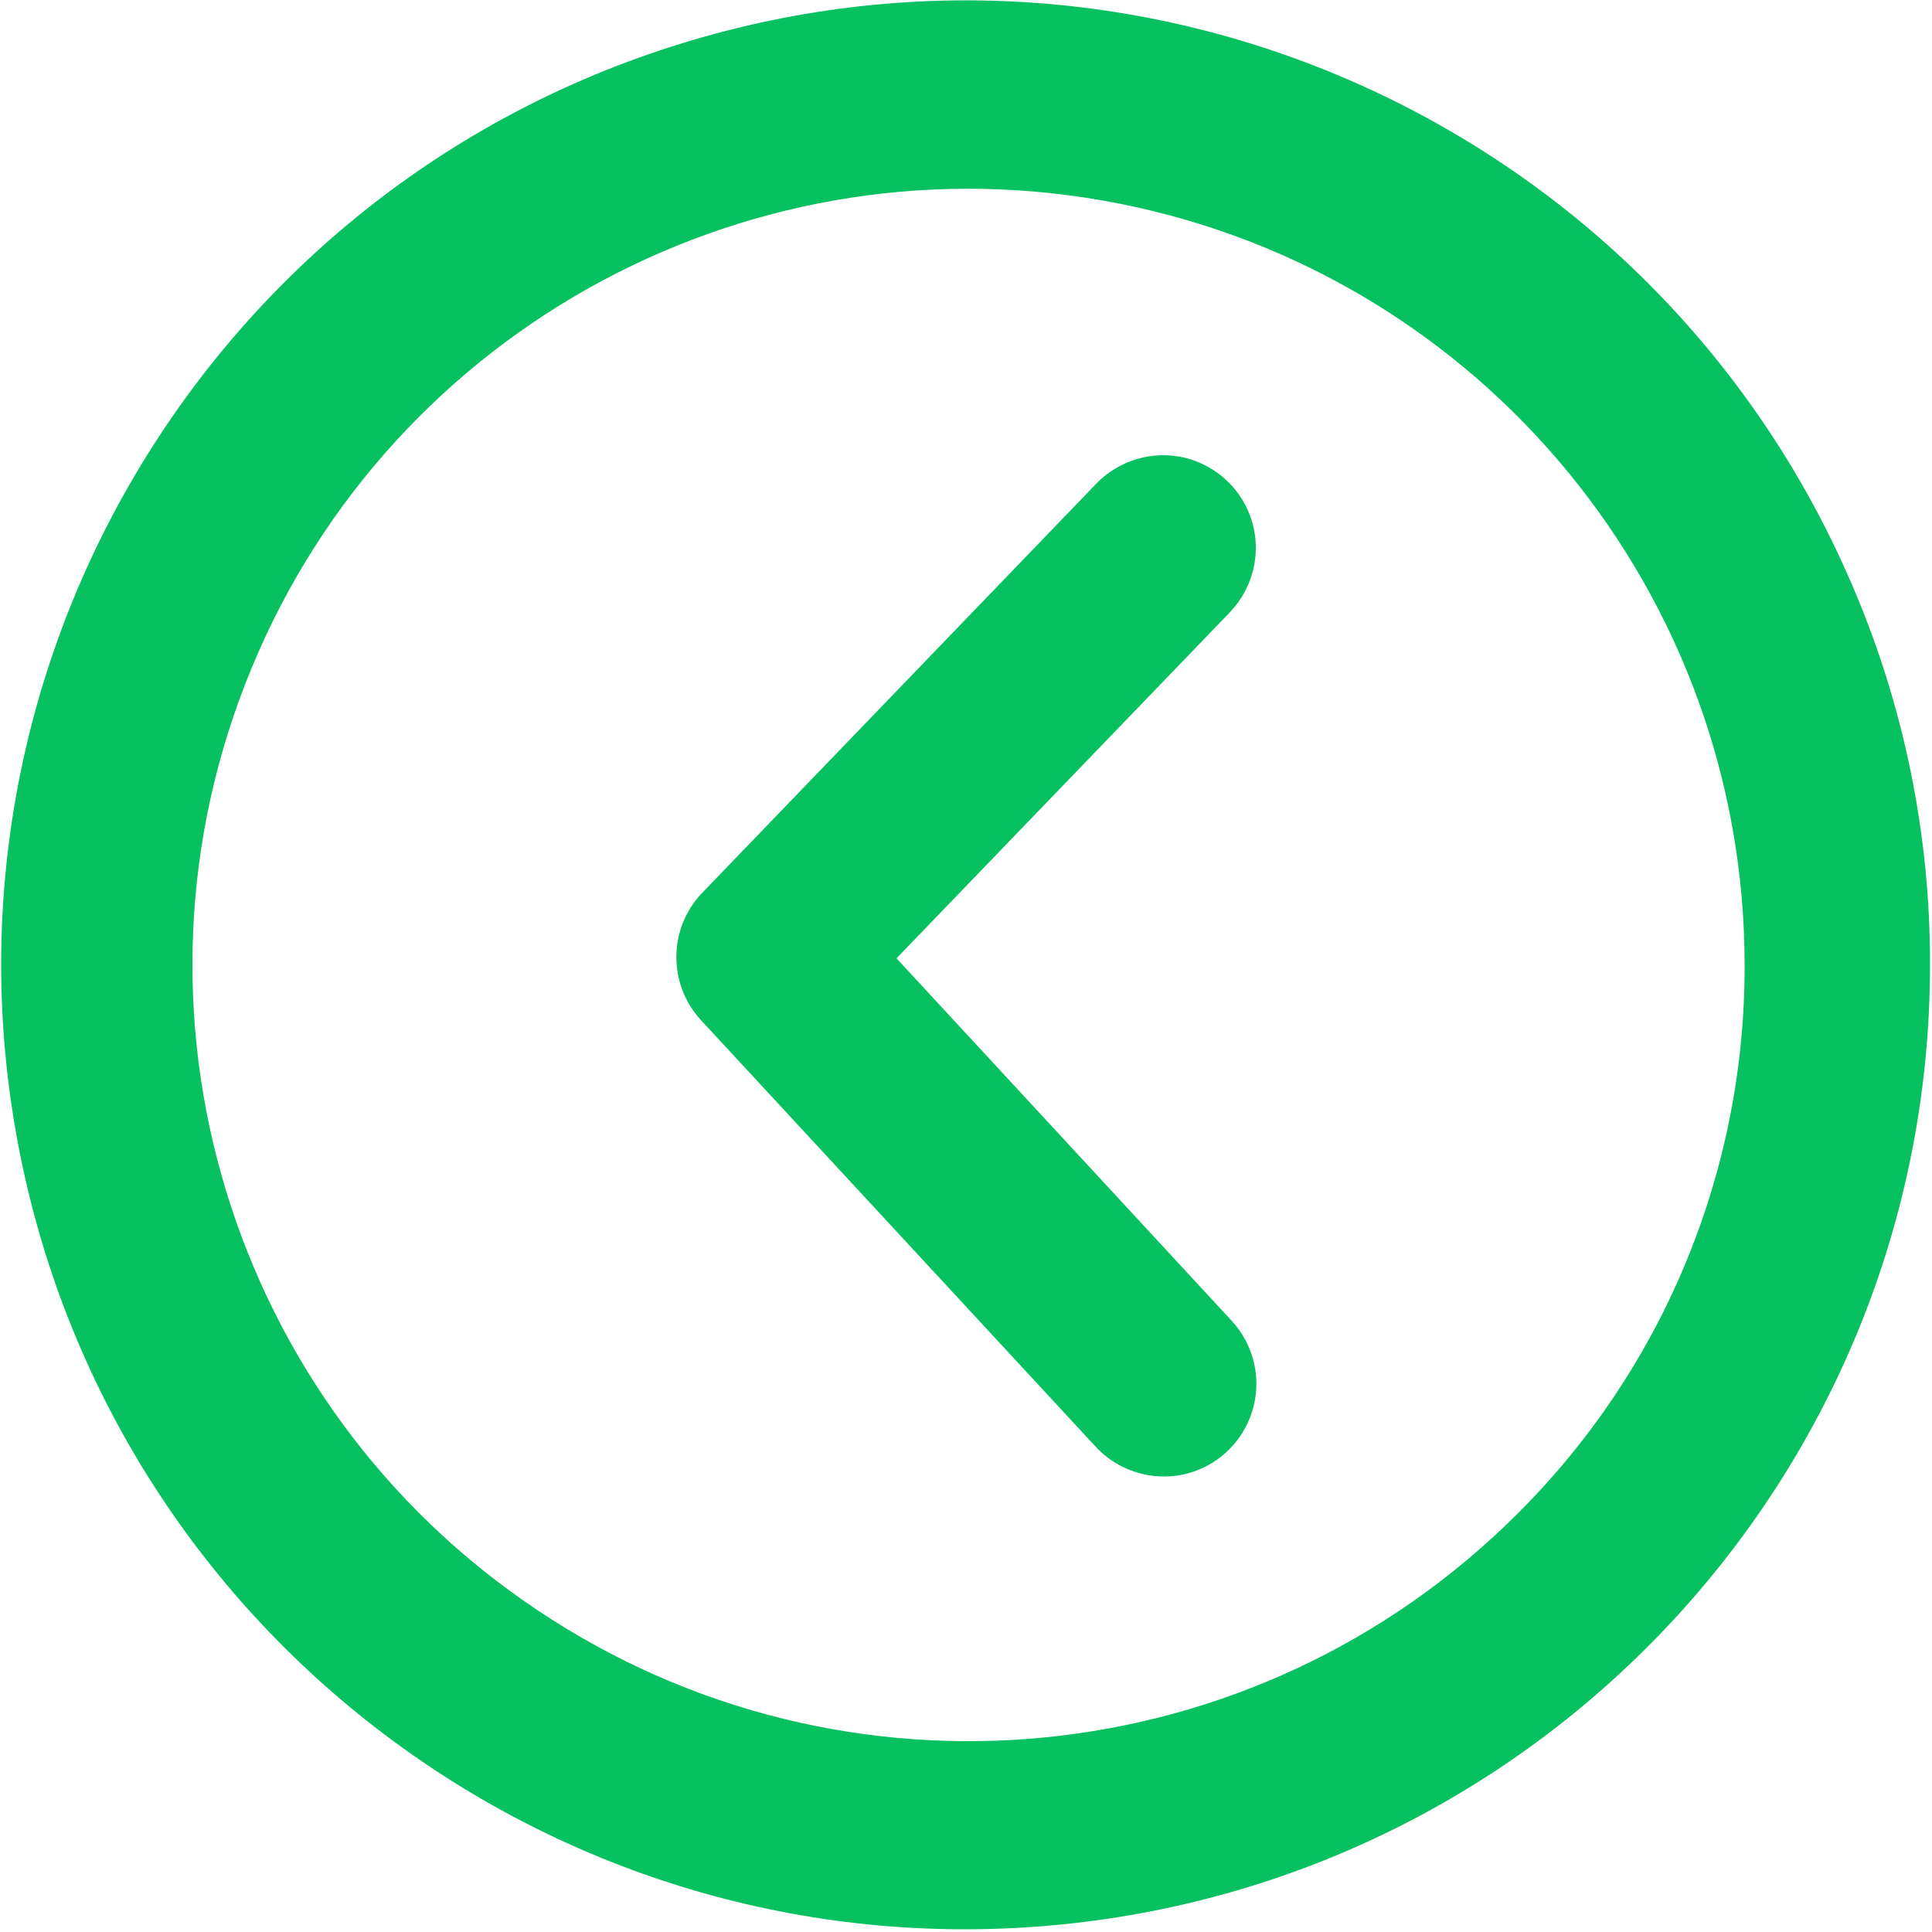
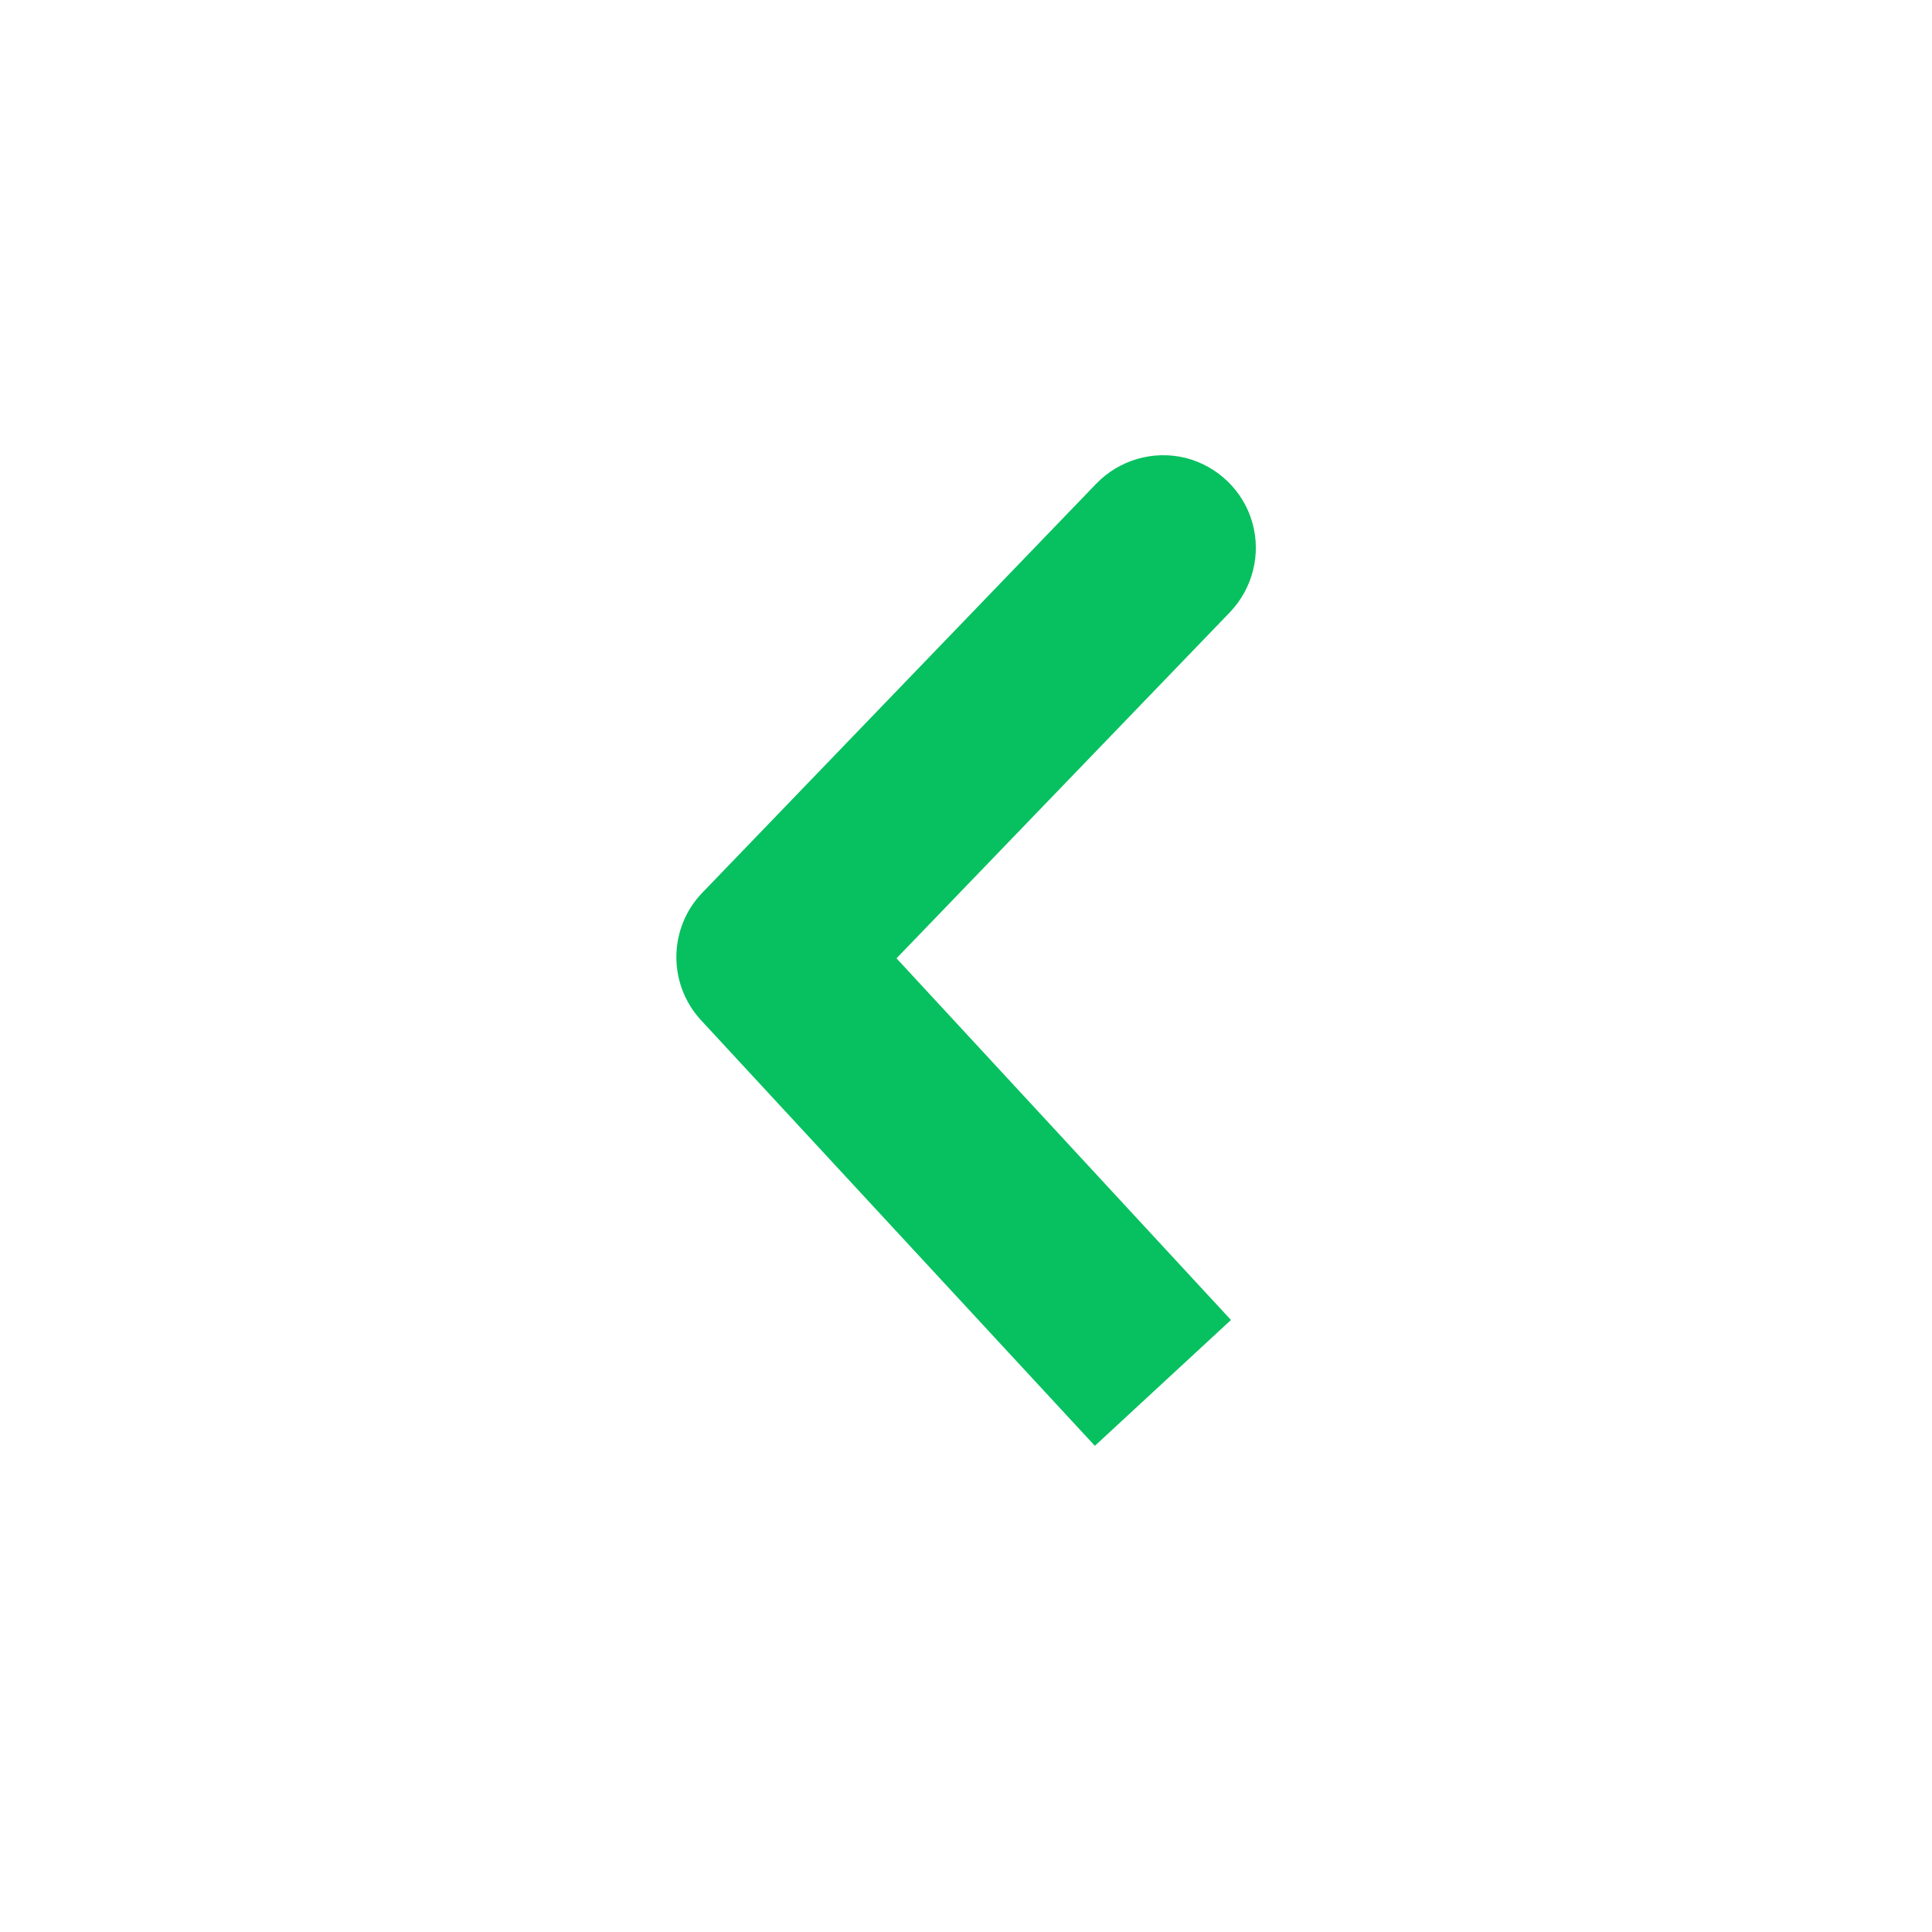
<svg xmlns="http://www.w3.org/2000/svg" t="1588148975709" class="icon" viewBox="0 0 1024 1024" version="1.1" p-id="3672" width="1024" height="1024">
  <defs>
    <style type="text/css" />
  </defs>
-   <path d="M652.433 699.617L475.172 507.929l176.69-183.403c12.141-12.713 16.712-30.853 11.855-47.708-4.856-16.855-18.426-29.853-35.424-34.138-16.998-4.142-34.995 1-47.279 13.712L372.186 473.22c-17.997 18.712-18.283 48.279-0.714 67.419l208.828 225.683c11.855 13.141 29.853 18.855 47.136 15.141 17.283-3.857 31.139-16.712 36.281-33.567 5.285-16.998 0.857-35.424-11.284-48.279z m0 0" fill="#07c160" p-id="3673" />
-   <path d="M982.958 313.099C880.972 70.99 612.296-54.421 361.331 22.997 110.366 100.272-41.185 355.236 10.808 612.629c51.993 257.393 290.531 433.511 551.923 407.372C823.98 993.861 1022.953 774.035 1022.953 511.357c0.143-67.991-13.427-135.553-39.994-198.258zM804.269 802.317c-138.838 138.838-356.236 160.263-519.356 51.136C121.65 744.468 58.23 535.354 133.362 354.093c74.99-181.403 267.82-284.389 460.222-246.109 192.545 38.28 331.097 207.257 331.097 403.515 0.286 109.128-42.994 213.827-120.412 290.817z m0 0" fill="#07c160" p-id="3674" />
+   <path d="M652.433 699.617L475.172 507.929l176.69-183.403c12.141-12.713 16.712-30.853 11.855-47.708-4.856-16.855-18.426-29.853-35.424-34.138-16.998-4.142-34.995 1-47.279 13.712L372.186 473.22c-17.997 18.712-18.283 48.279-0.714 67.419l208.828 225.683z m0 0" fill="#07c160" p-id="3673" />
</svg>